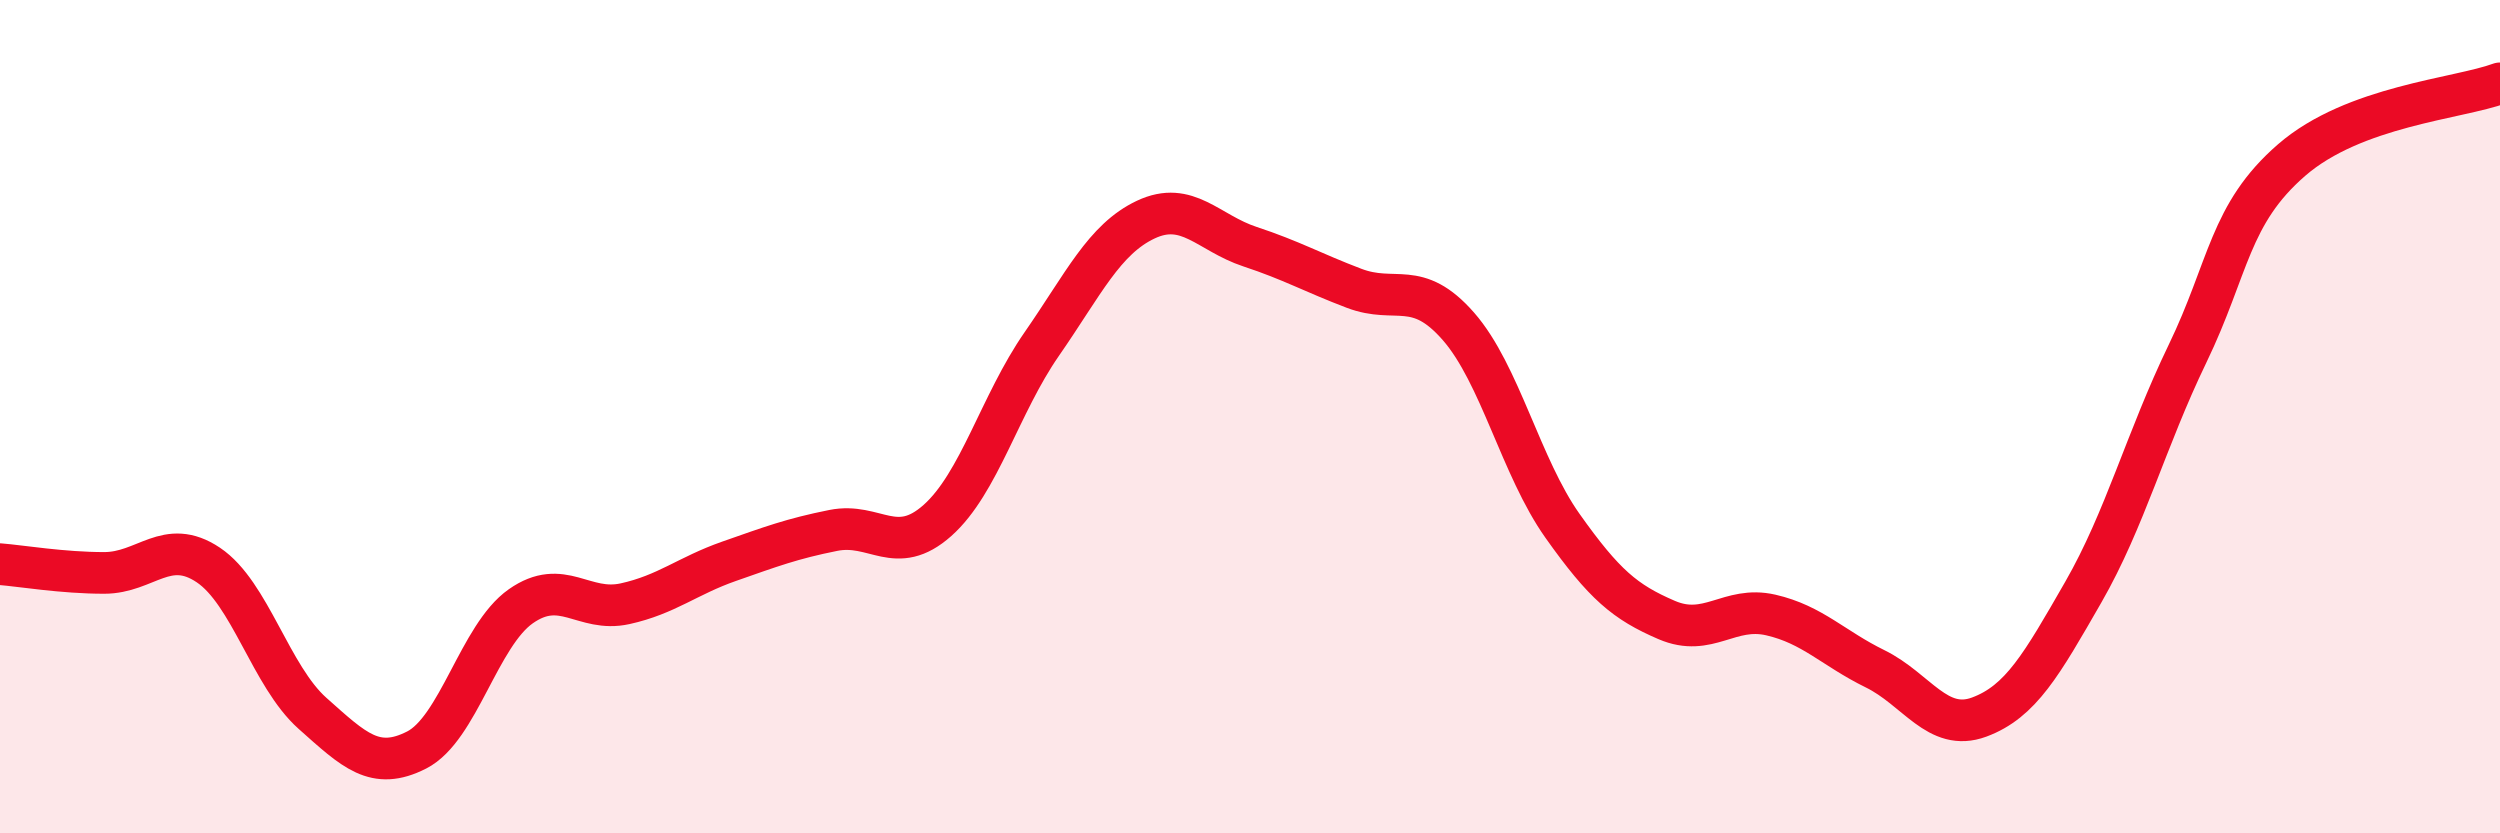
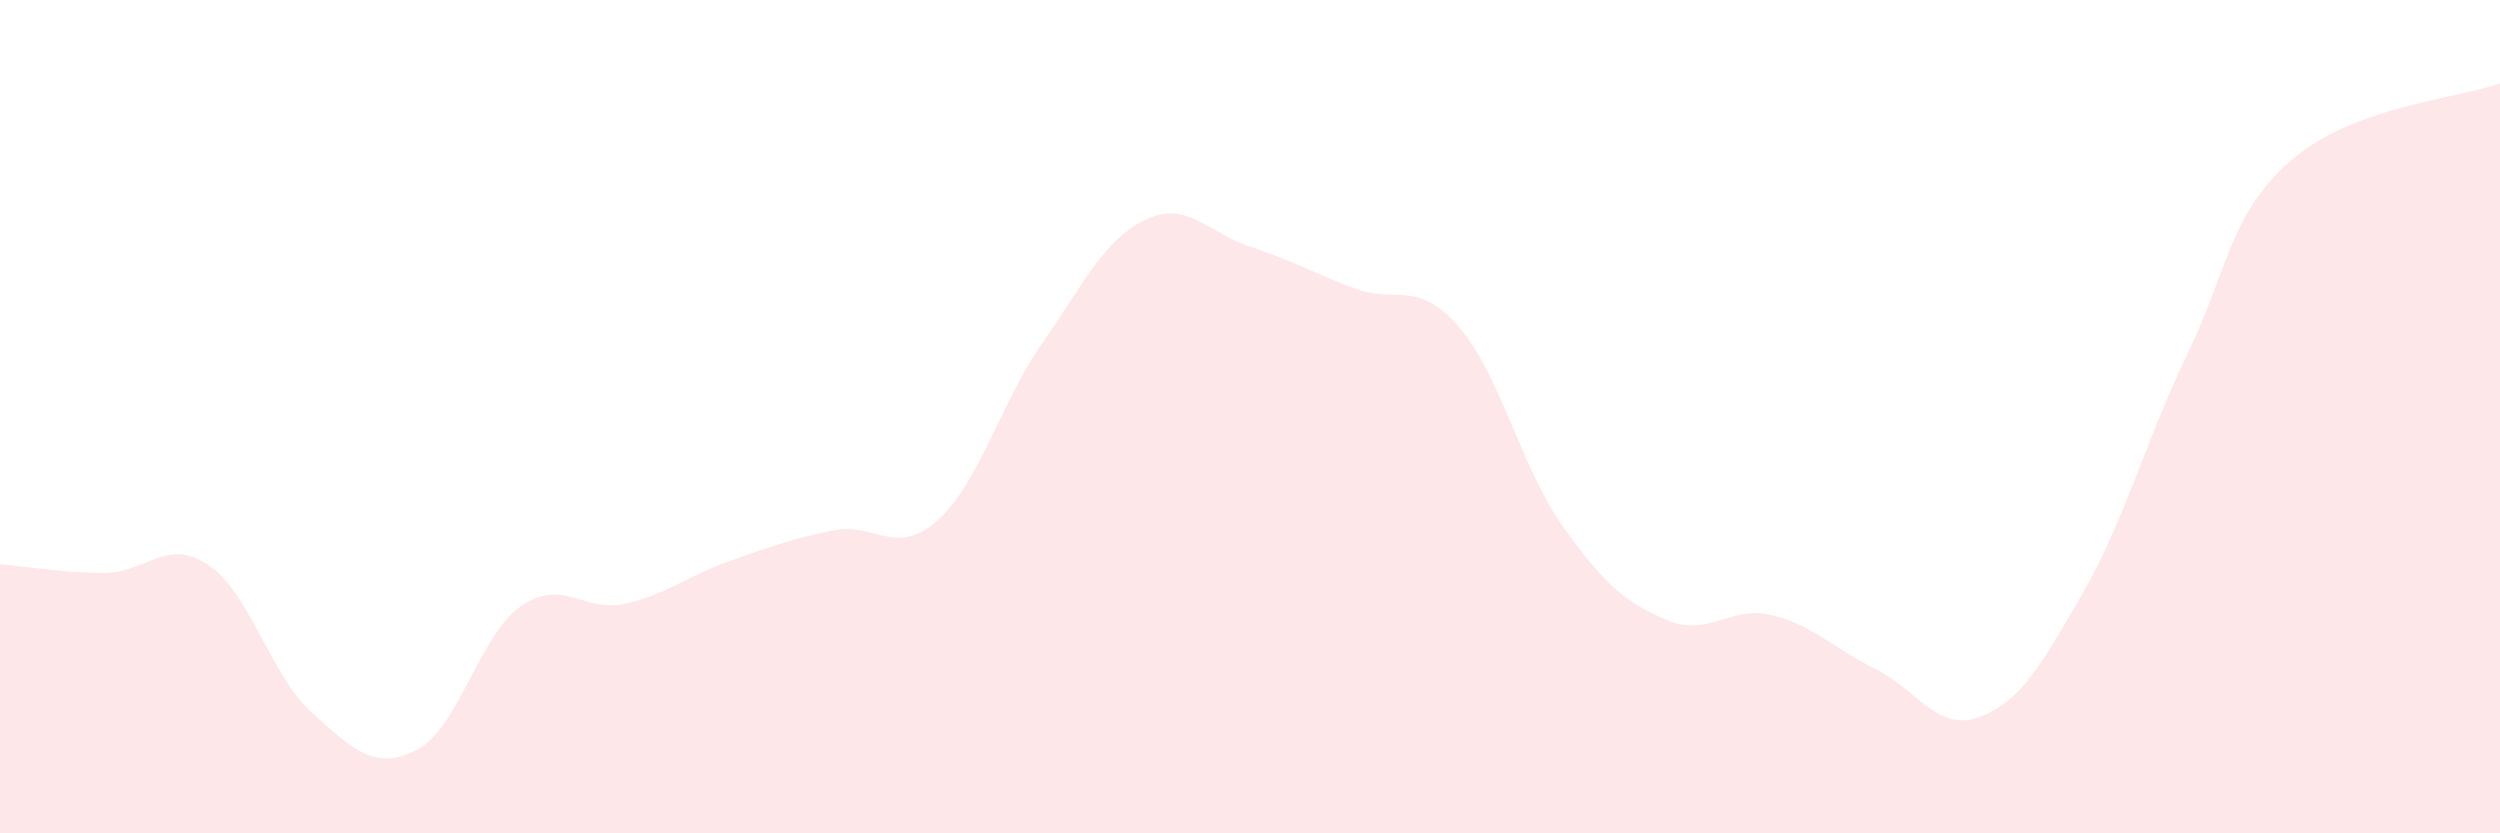
<svg xmlns="http://www.w3.org/2000/svg" width="60" height="20" viewBox="0 0 60 20">
  <path d="M 0,13.54 C 0.5,13.58 1.5,13.75 2.5,13.75 C 3.5,13.75 4,12.89 5,13.56 C 6,14.23 6.5,16.23 7.5,17.12 C 8.5,18.01 9,18.51 10,18 C 11,17.49 11.5,15.25 12.5,14.55 C 13.5,13.85 14,14.71 15,14.49 C 16,14.27 16.5,13.82 17.5,13.47 C 18.5,13.12 19,12.93 20,12.73 C 21,12.53 21.5,13.38 22.5,12.49 C 23.5,11.6 24,9.7 25,8.26 C 26,6.82 26.5,5.74 27.5,5.27 C 28.5,4.8 29,5.59 30,5.92 C 31,6.25 31.5,6.54 32.5,6.92 C 33.5,7.3 34,6.69 35,7.83 C 36,8.97 36.5,11.21 37.5,12.62 C 38.5,14.03 39,14.45 40,14.88 C 41,15.31 41.5,14.53 42.5,14.76 C 43.5,14.99 44,15.56 45,16.05 C 46,16.54 46.5,17.58 47.5,17.21 C 48.5,16.84 49,15.95 50,14.21 C 51,12.47 51.5,10.56 52.5,8.49 C 53.5,6.42 53.5,5.14 55,3.84 C 56.5,2.54 59,2.37 60,2L60 20L0 20Z" fill="#EB0A25" opacity="0.1" stroke-linecap="round" stroke-linejoin="round" />
-   <path d="M 0,13.54 C 0.5,13.58 1.5,13.75 2.5,13.75 C 3.5,13.75 4,12.89 5,13.56 C 6,14.23 6.5,16.23 7.5,17.12 C 8.5,18.01 9,18.51 10,18 C 11,17.49 11.5,15.25 12.5,14.55 C 13.5,13.85 14,14.71 15,14.49 C 16,14.27 16.5,13.82 17.5,13.47 C 18.5,13.12 19,12.93 20,12.73 C 21,12.53 21.5,13.38 22.5,12.49 C 23.5,11.6 24,9.7 25,8.26 C 26,6.82 26.5,5.74 27.5,5.27 C 28.5,4.8 29,5.59 30,5.92 C 31,6.25 31.5,6.54 32.5,6.92 C 33.5,7.3 34,6.69 35,7.83 C 36,8.97 36.5,11.21 37.5,12.62 C 38.5,14.03 39,14.45 40,14.88 C 41,15.31 41.5,14.53 42.5,14.76 C 43.5,14.99 44,15.56 45,16.05 C 46,16.54 46.5,17.58 47.5,17.21 C 48.5,16.84 49,15.95 50,14.21 C 51,12.47 51.5,10.56 52.5,8.49 C 53.5,6.42 53.5,5.14 55,3.84 C 56.5,2.54 59,2.37 60,2" stroke="#EB0A25" stroke-width="1" fill="none" stroke-linecap="round" stroke-linejoin="round" />
</svg>